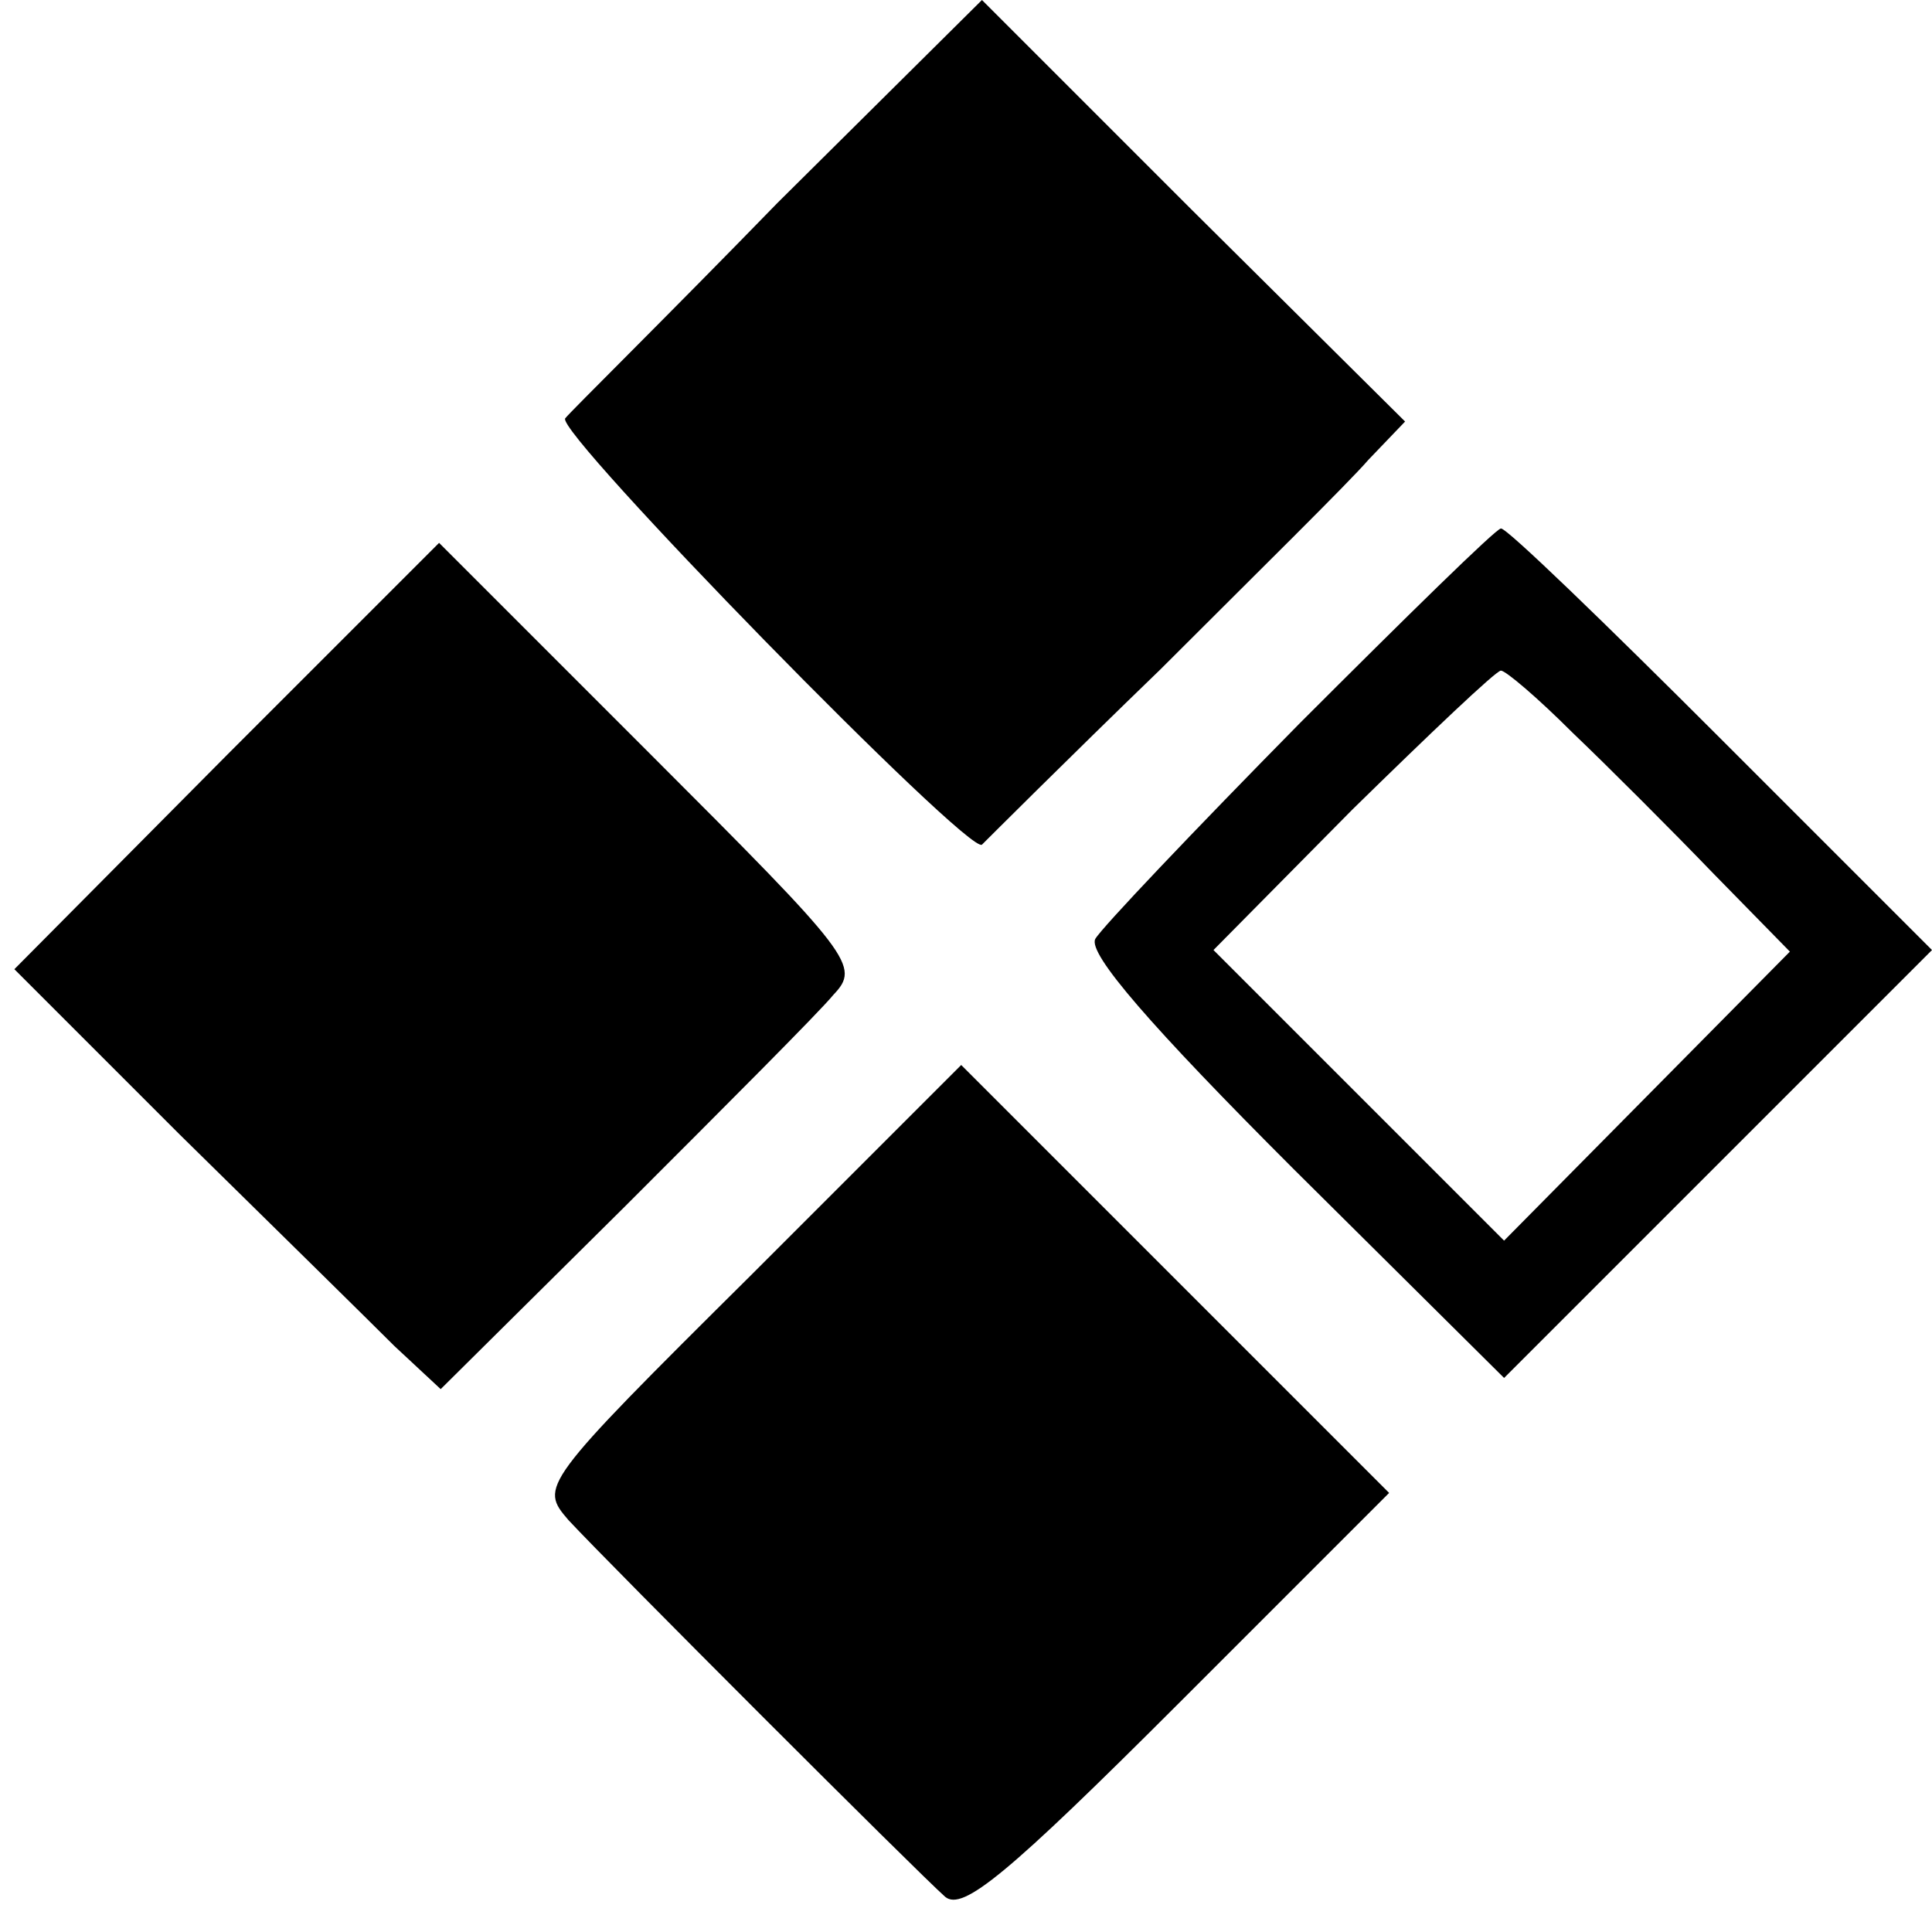
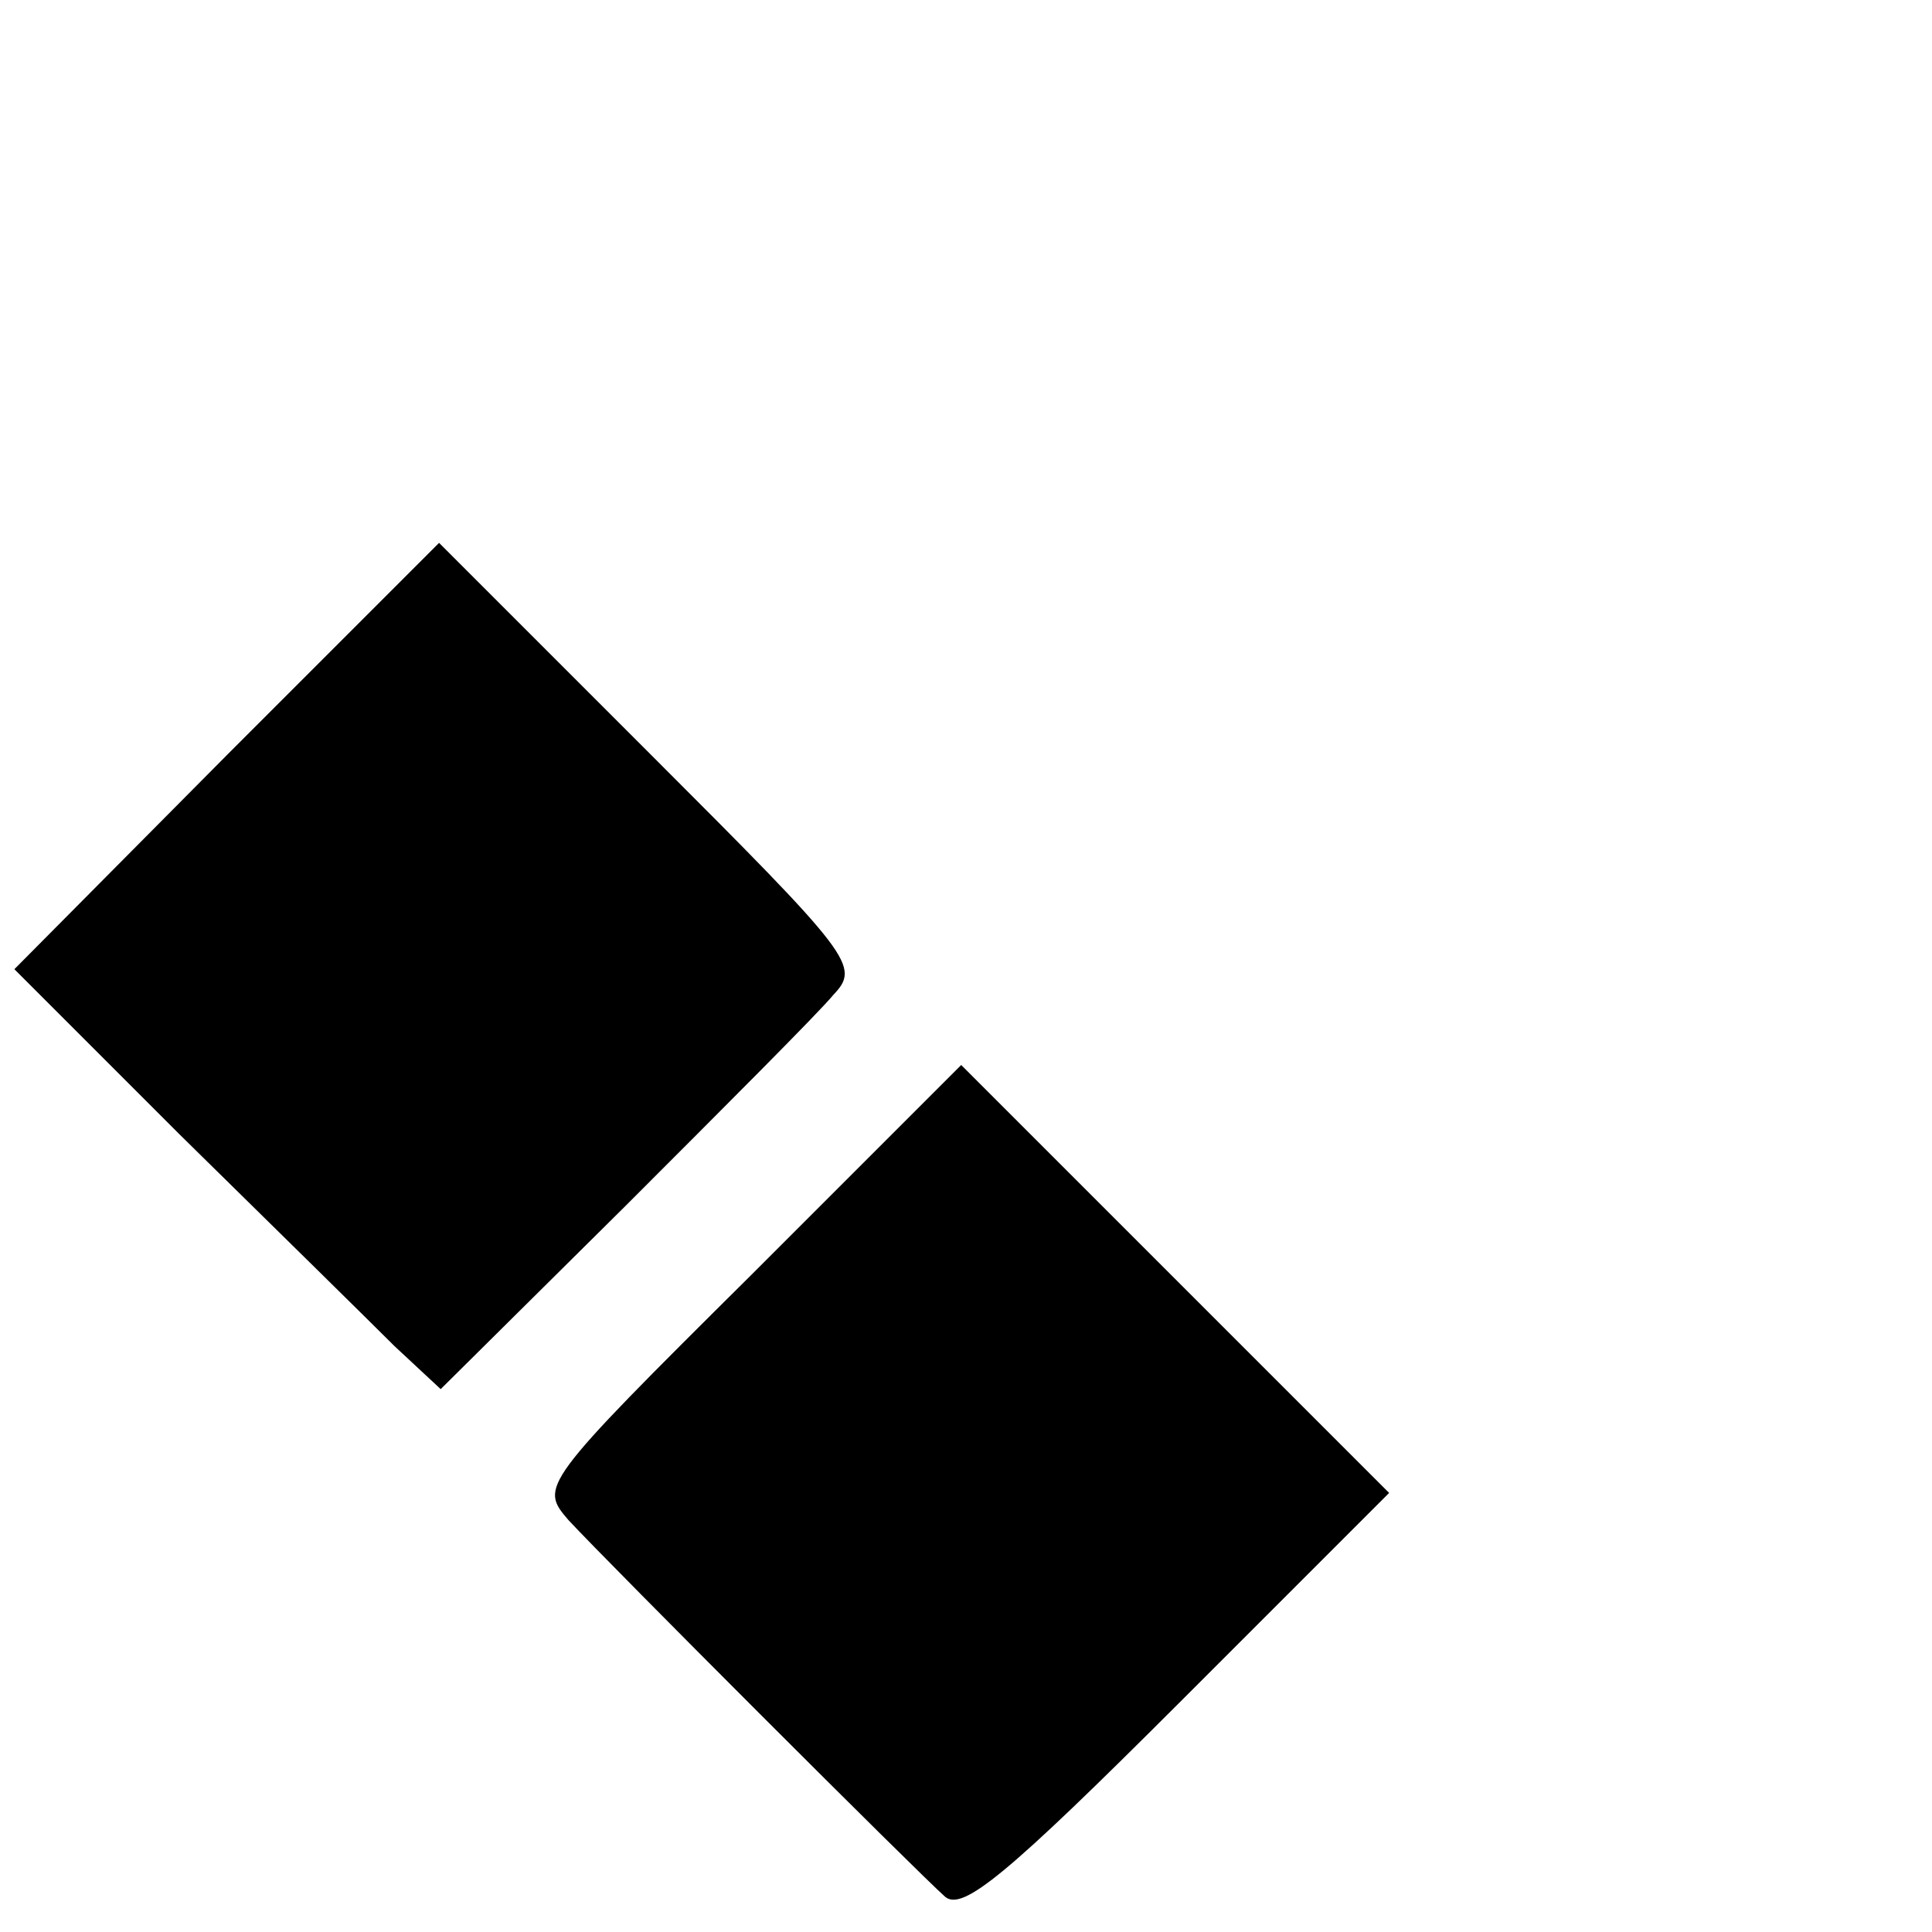
<svg xmlns="http://www.w3.org/2000/svg" version="1.0" width="121pt" height="121pt" viewBox="0 0 121 121" preserveAspectRatio="xMidYMid meet">
  <g transform="translate(0,121) scale(0.1,-0.1)" fill="#000000" stroke="none">
-     <path d="M487 1083 c-69 -71 -130 -131 -133 -135 -7 -8 253 -274 261 -267 2 2 52 52 112 110 59 59 118 117 130 131 l23 24 -133 132 -132 132 -128 -127z" />
-     <path d="M814 757 c-66 -67 -124 -128 -128 -135 -5 -9 35 -55 124 -144 l132 -131 134 134 134 134 -132 132 c-73 73 -135 133 -138 132 -3 0 -59 -55 -126 -122z m171 -6 c22 -21 62 -61 88 -88 l48 -49 -90 -91 -89 -90 -91 91 -91 91 87 88 c49 48 90 87 93 87 3 0 23 -17 45 -39z" />
    <path d="M142 737 l-133 -134 104 -104 c58 -57 118 -116 134 -132 l29 -27 115 114 c63 63 122 122 131 133 17 18 12 24 -115 151 l-132 132 -133 -133z" />
    <path d="M470 411 c-132 -131 -132 -132 -114 -153 26 -28 219 -221 236 -236 11 -9 39 14 146 121 l132 132 -134 134 -134 134 -132 -132z" />
  </g>
</svg>